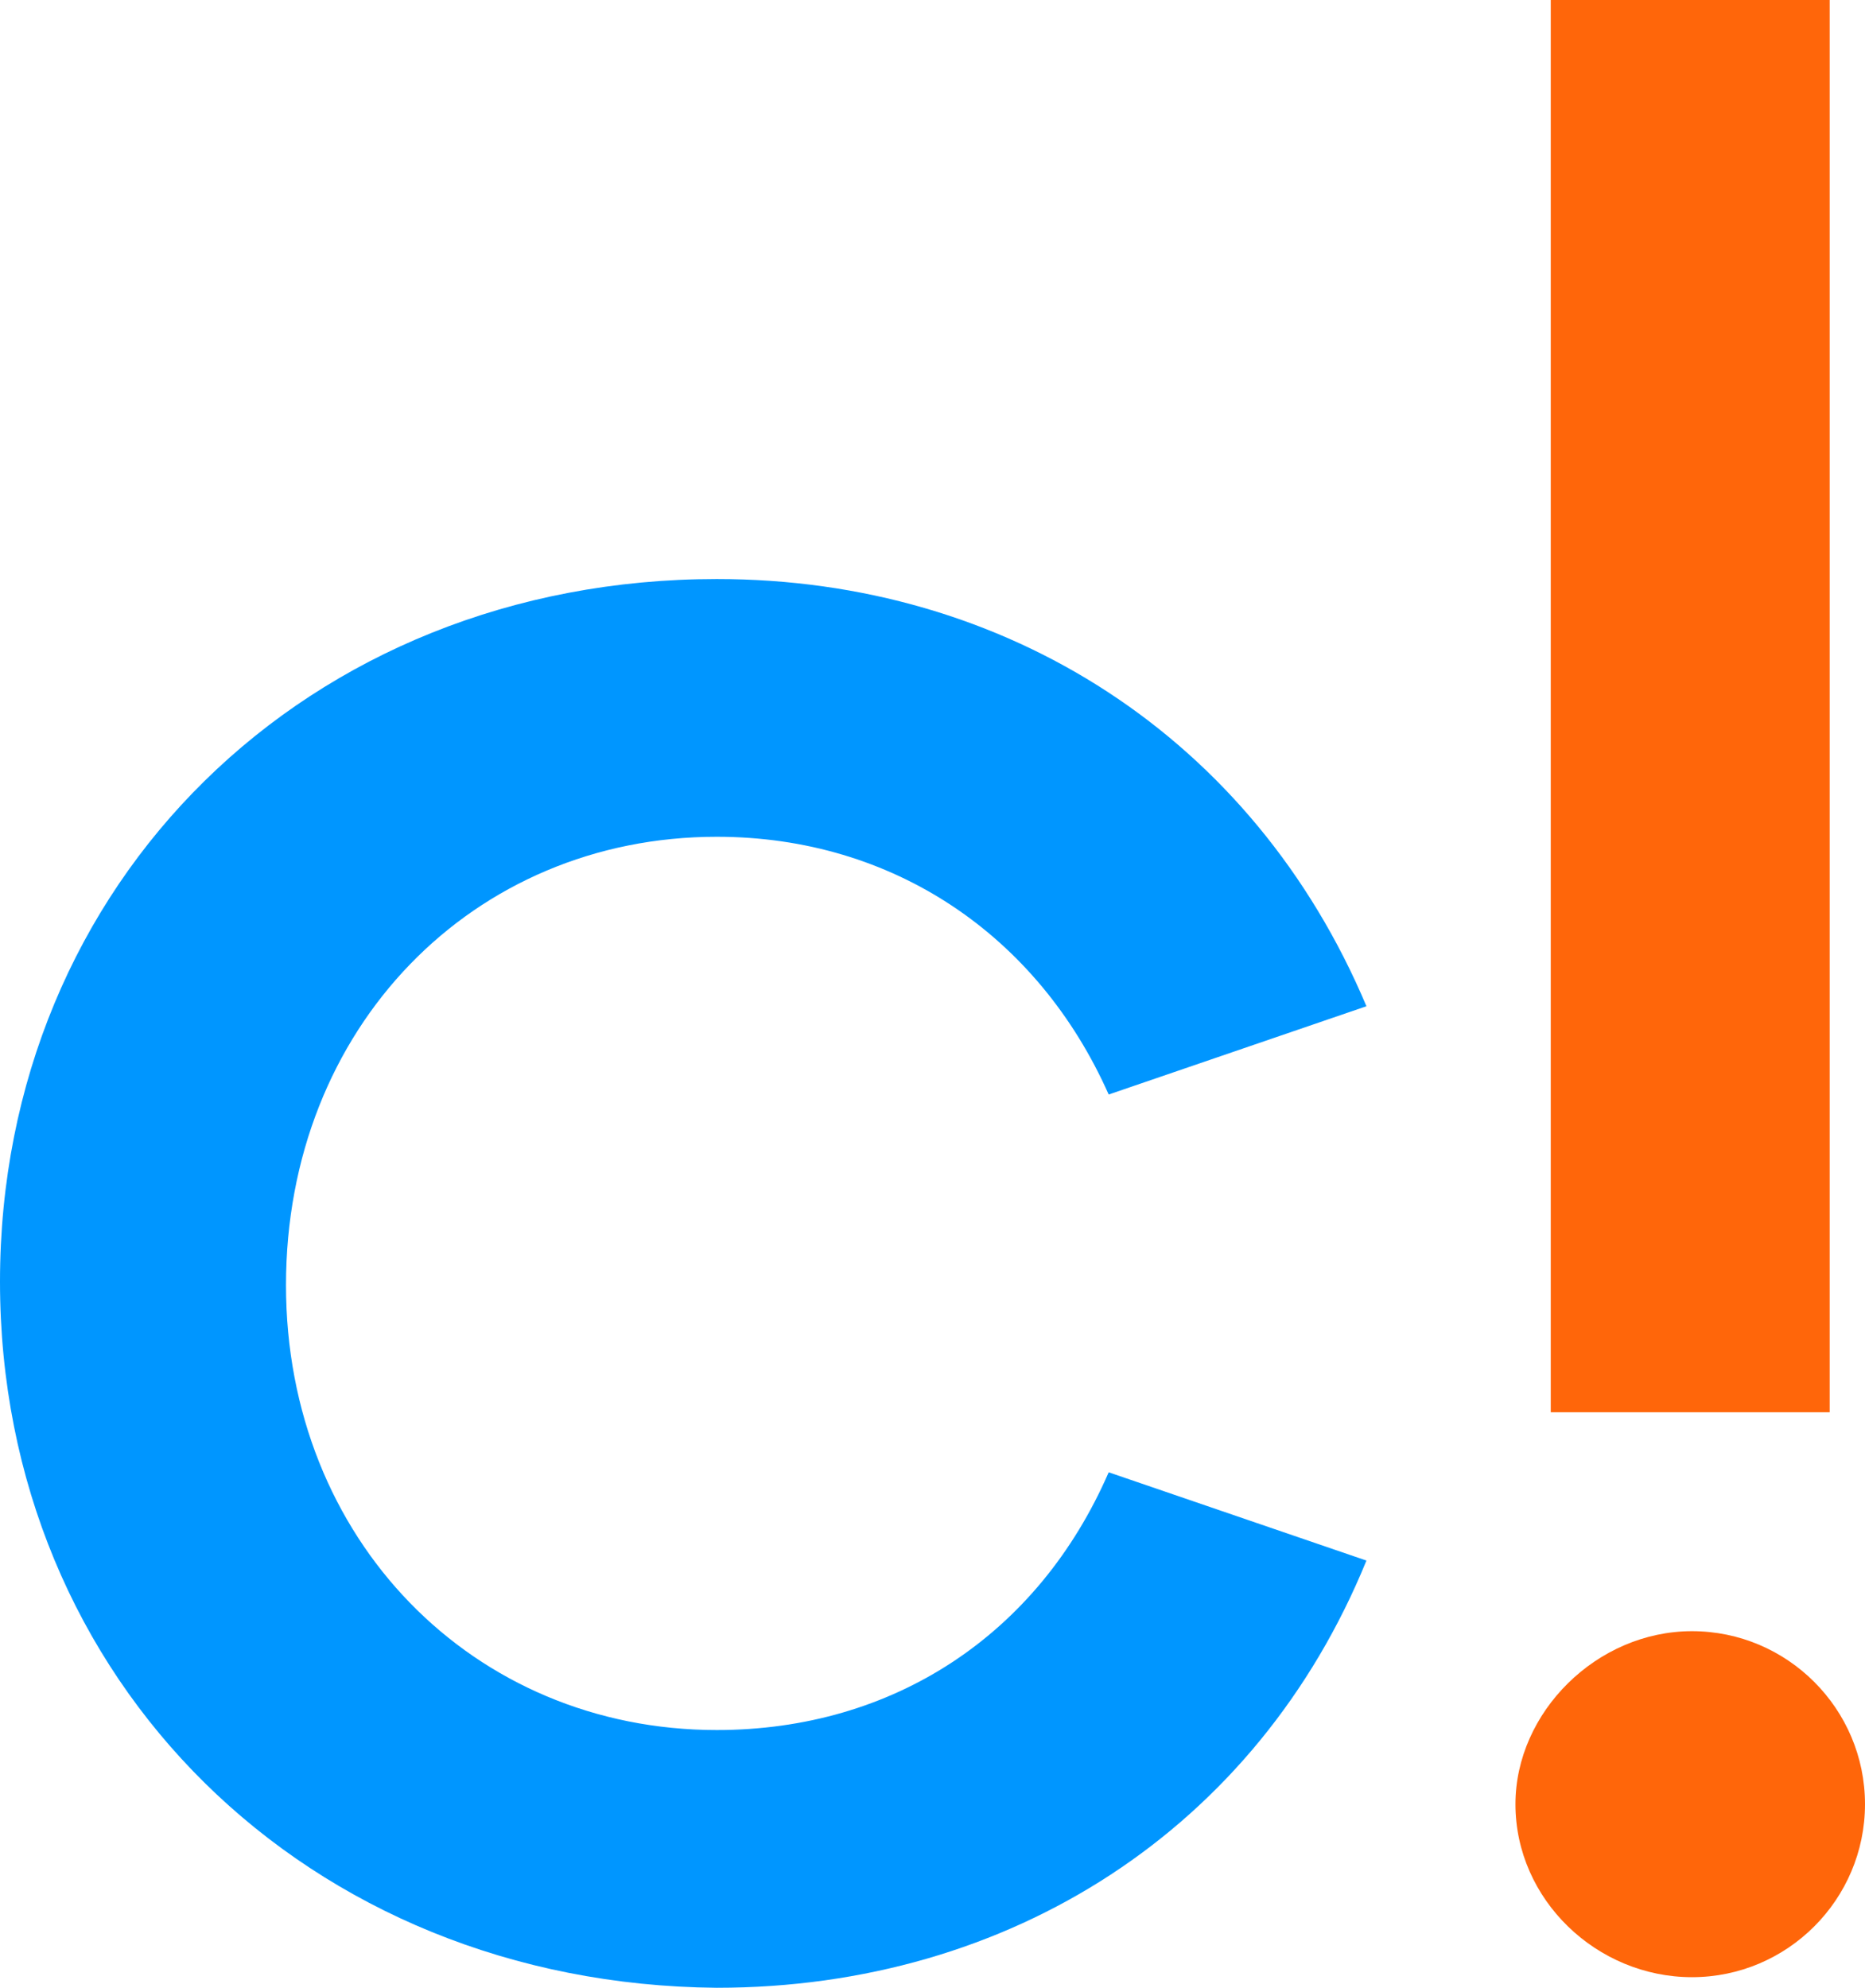
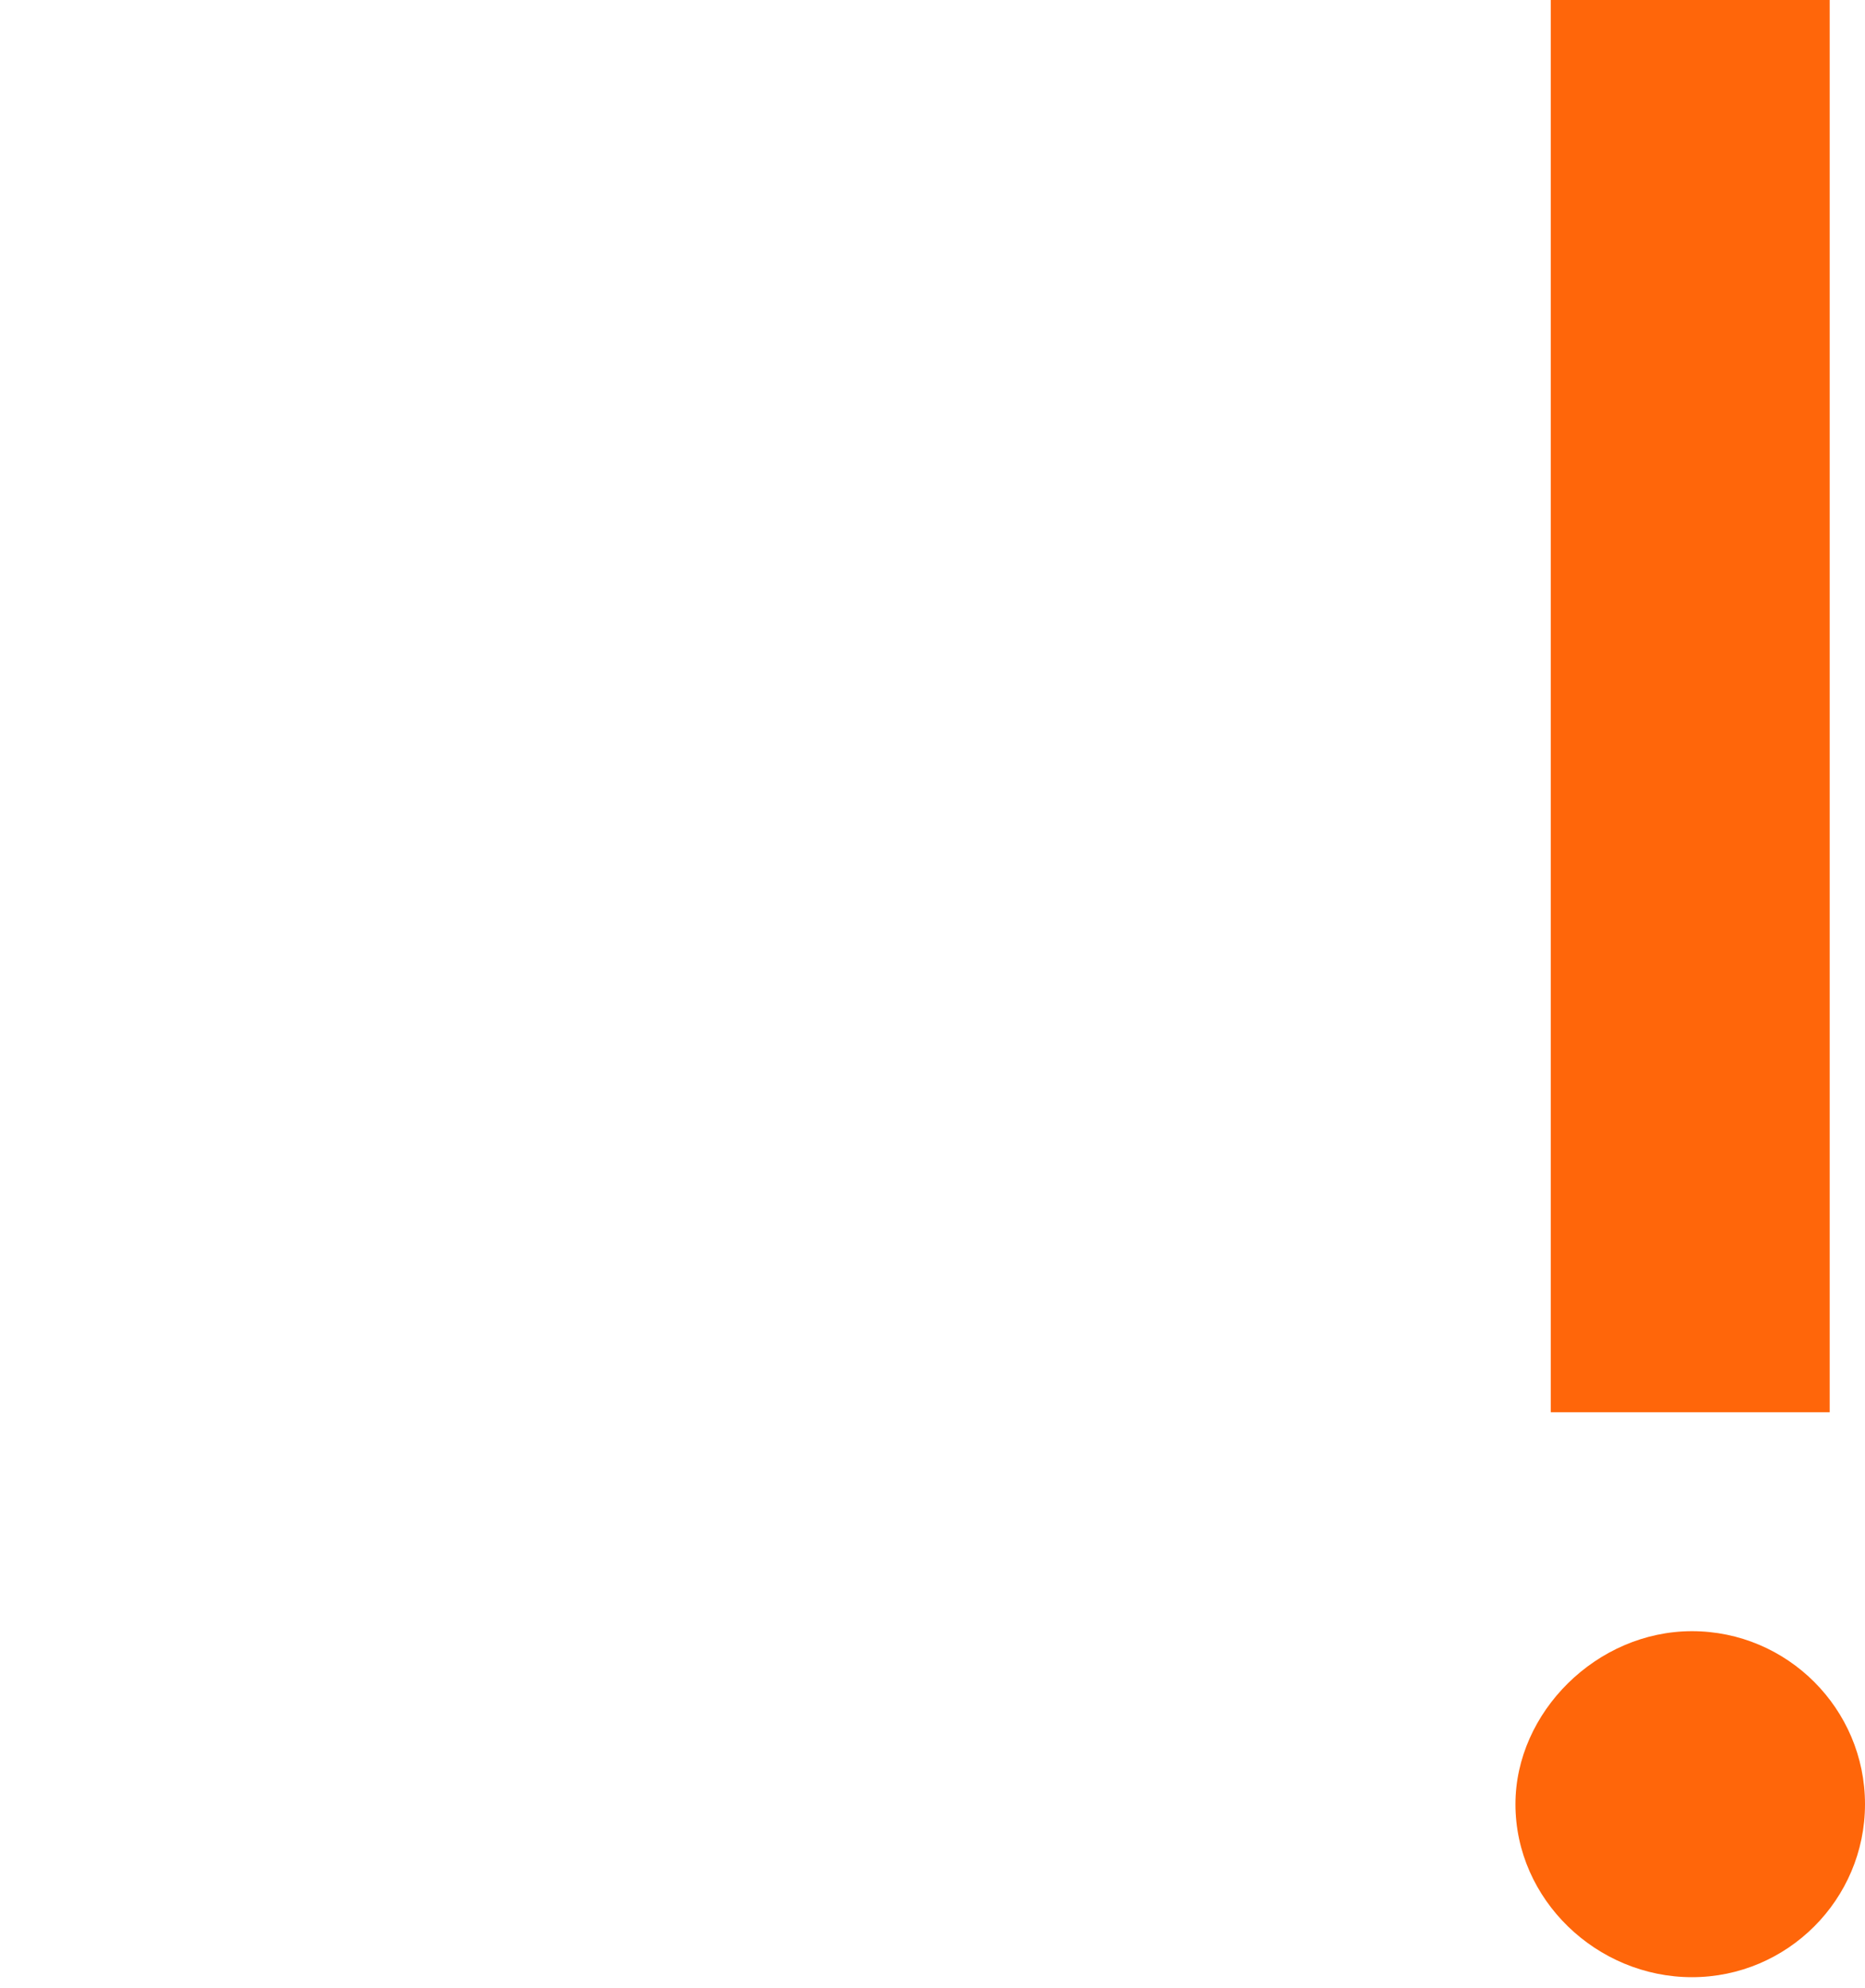
<svg xmlns="http://www.w3.org/2000/svg" width="33.43" height="35.633" viewBox="0 0 52.82 35.633">
-   <path d="M20.3 16.4c8.2 0 15.2 4.5 18.4 12.1L31.4 31c-2-4.5-6.1-7.3-11.1-7.3-6.9 0-12.2 5.4-12.2 12.7 0 7.2 5.3 12.6 12.2 12.6 5 0 9.1-2.7 11.1-7.3l7.3 2.5c-3.1 7.6-10.1 12.1-18.4 12.1C8.7 56.2 0 47.6 0 36.3s8.7-19.9 20.3-19.9Z" class="st1" style="fill:#0096ff" transform="translate(0 -10.334)" />
  <path d="M47.92 46.2c2.7 0 4.9 2.2 4.9 4.9s-2.2 4.9-4.9 4.9-5-2.2-5-4.9c0-2.6 2.3-4.9 5-4.9zm-4-46.2h7.9v40h-7.9z" class="st3" style="fill:#ff660a" transform="translate(0 -10.334)" />
</svg>